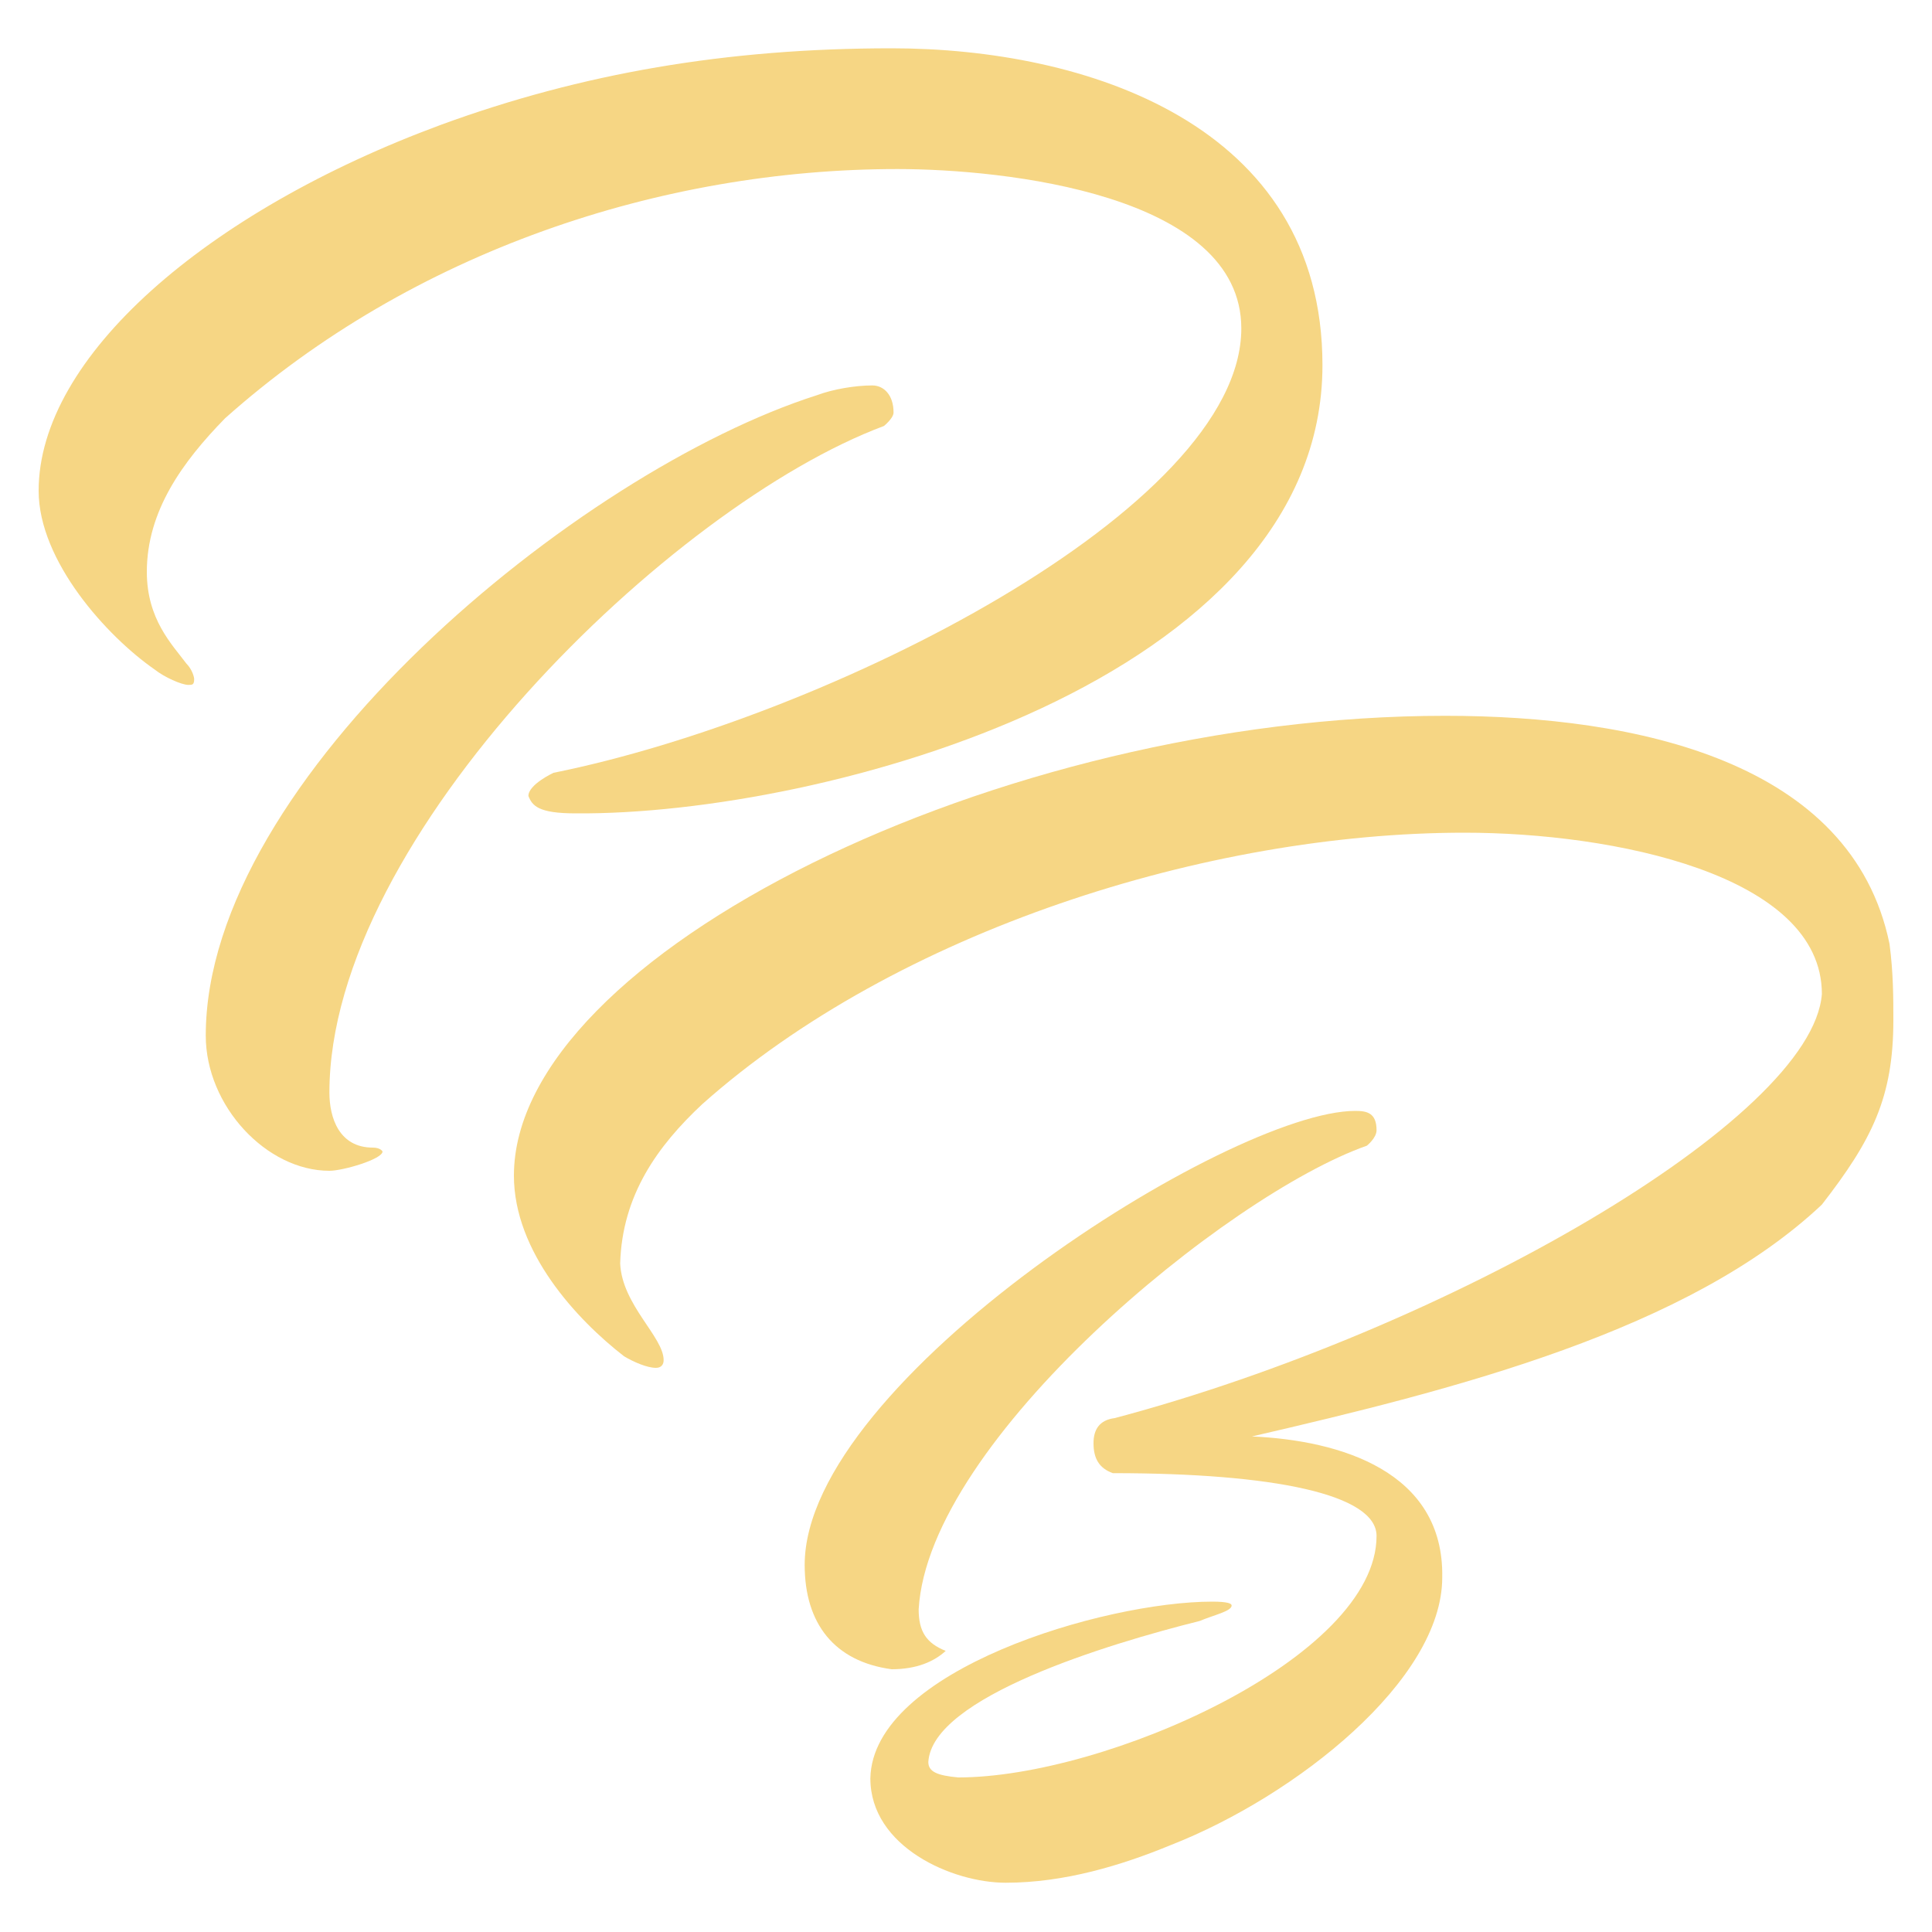
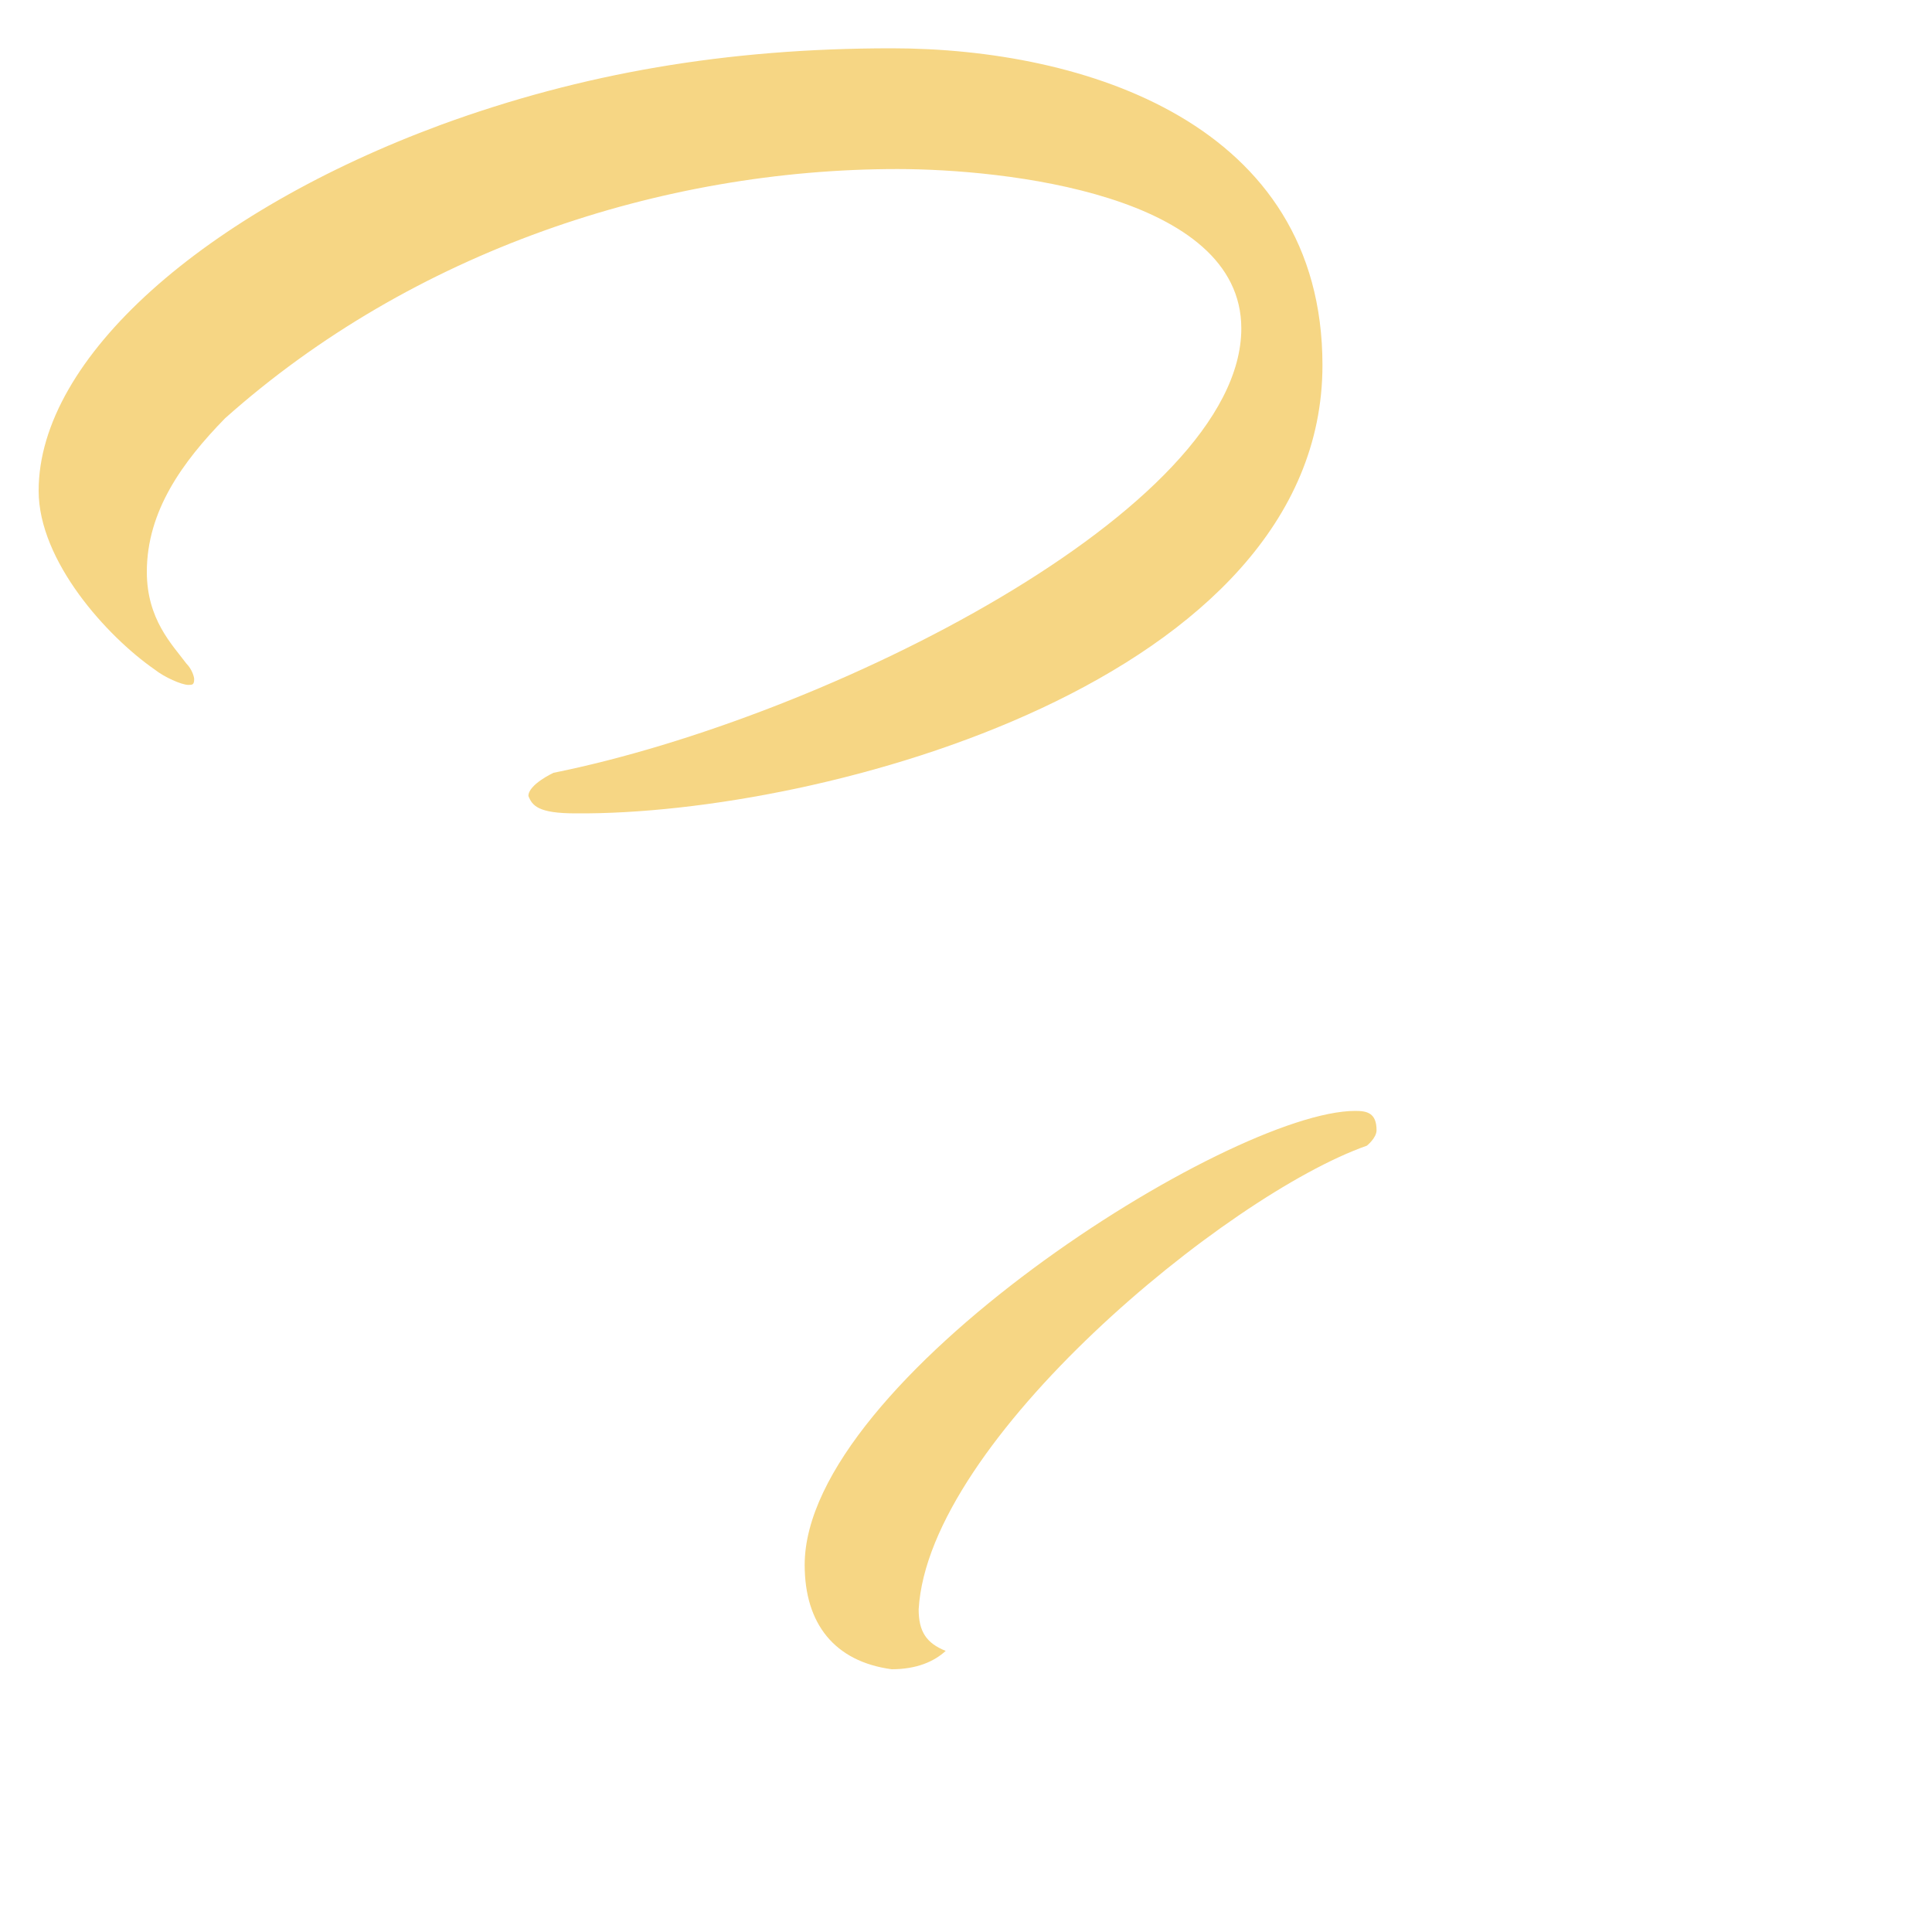
<svg xmlns="http://www.w3.org/2000/svg" id="Layer_1" x="0px" y="0px" viewBox="0 0 200 200" style="enable-background:new 0 0 200 200;" xml:space="preserve">
  <style type="text/css">	.st0{fill:#F6D684;}</style>
  <g>
-     <path class="st0" d="M38.6,118.8c-3.5,0-4.5-3.1-4.5-5.7c0-26.5,35.4-60.8,57.4-69c0,0,1-0.8,1-1.4c0-1.8-1-2.8-2.2-2.8  c-1.8,0-4.1,0.4-5.7,1c-24.8,7.9-63.3,39.7-63.3,66.3c0,7.3,6.3,14,12.8,14c1.4,0,5.5-1.2,5.5-2C39.6,119.2,39.4,118.8,38.6,118.8z  " />
    <path class="st0" d="M15.2,59.2c0-6.3,3.7-11.4,8.1-15.9C42.7,26,68.5,17.5,92.9,17.5c11,0,35.6,2.6,35.6,16.5  c0,18.7-42.9,40.3-71.2,46c0,0-2.6,1.2-2.6,2.4c0.4,1,1,1.8,4.9,1.8c25.6,0.2,77.3-13.8,77.3-46.4c0-25-24.6-32.8-44.6-32.8  c-17.1,0-32.1,2.6-46.6,7.9C21.3,21.9,4,37,4,50.8c0,7.3,7.1,15.1,12,18.5c1,0.8,2.8,1.6,3.5,1.6c0.4,0,0.6,0,0.6-0.6  c0-0.2-0.2-1-0.8-1.6C17.8,66.7,15.2,64.1,15.2,59.2z" />
    <path class="st0" d="M97.9,170.9c-2-0.8-2.8-2-2.8-4.3c1-17.5,31.9-42.9,46.4-48c0,0,1-0.8,1-1.6c0-1.8-1-2-2.2-2  c-13,0-57,27.9-57,47c0,6.1,3.1,10,9,10.8C94.9,172.8,96.7,172,97.9,170.9z" />
-     <path class="st0" d="M196,105.6c0-2.2,0-4.9-0.4-7.9c-3.9-18.9-26.2-23.6-46-23.6c-46.2,0-96.4,24.8-96.4,47.6  c0,7.9,6.5,14.9,11.4,18.7c1,0.6,2.4,1.2,3.3,1.2c0.6,0,0.8-0.4,0.8-0.8c0-2.4-4.3-5.7-4.5-10c0.2-7.1,3.9-12.2,8.5-16.5  c20.1-17.9,52.3-28.1,78.9-28.1c15.3,0,37,4.3,37,16.7c-1,13-38.9,34.8-73.2,43.9c-1.6,0.2-2.2,1.2-2.2,2.6c0,1.6,0.6,2.6,2,3.1  c16.7,0,27.3,2.2,27.3,6.5c0,12.6-28.1,25-43.3,25c-2.2-0.2-3.1-0.6-3.1-1.6c0.4-6.7,18.5-12.2,28.1-14.6c1.4-0.6,3.3-1,3.3-1.6  c0-0.2-0.4-0.4-2-0.4c-11.2,0-35.2,7.1-35.4,18.3c0,7.1,8.5,10.8,14,10.8c6.1,0,12-1.8,17.1-3.9c13-5.1,28.1-17.1,28.1-27.7  c0.2-11-10.6-14.2-19.7-14.6c21.2-4.9,45.2-11,59-24C193.8,118,196,113.6,196,105.6z" />
  </g>
</svg>